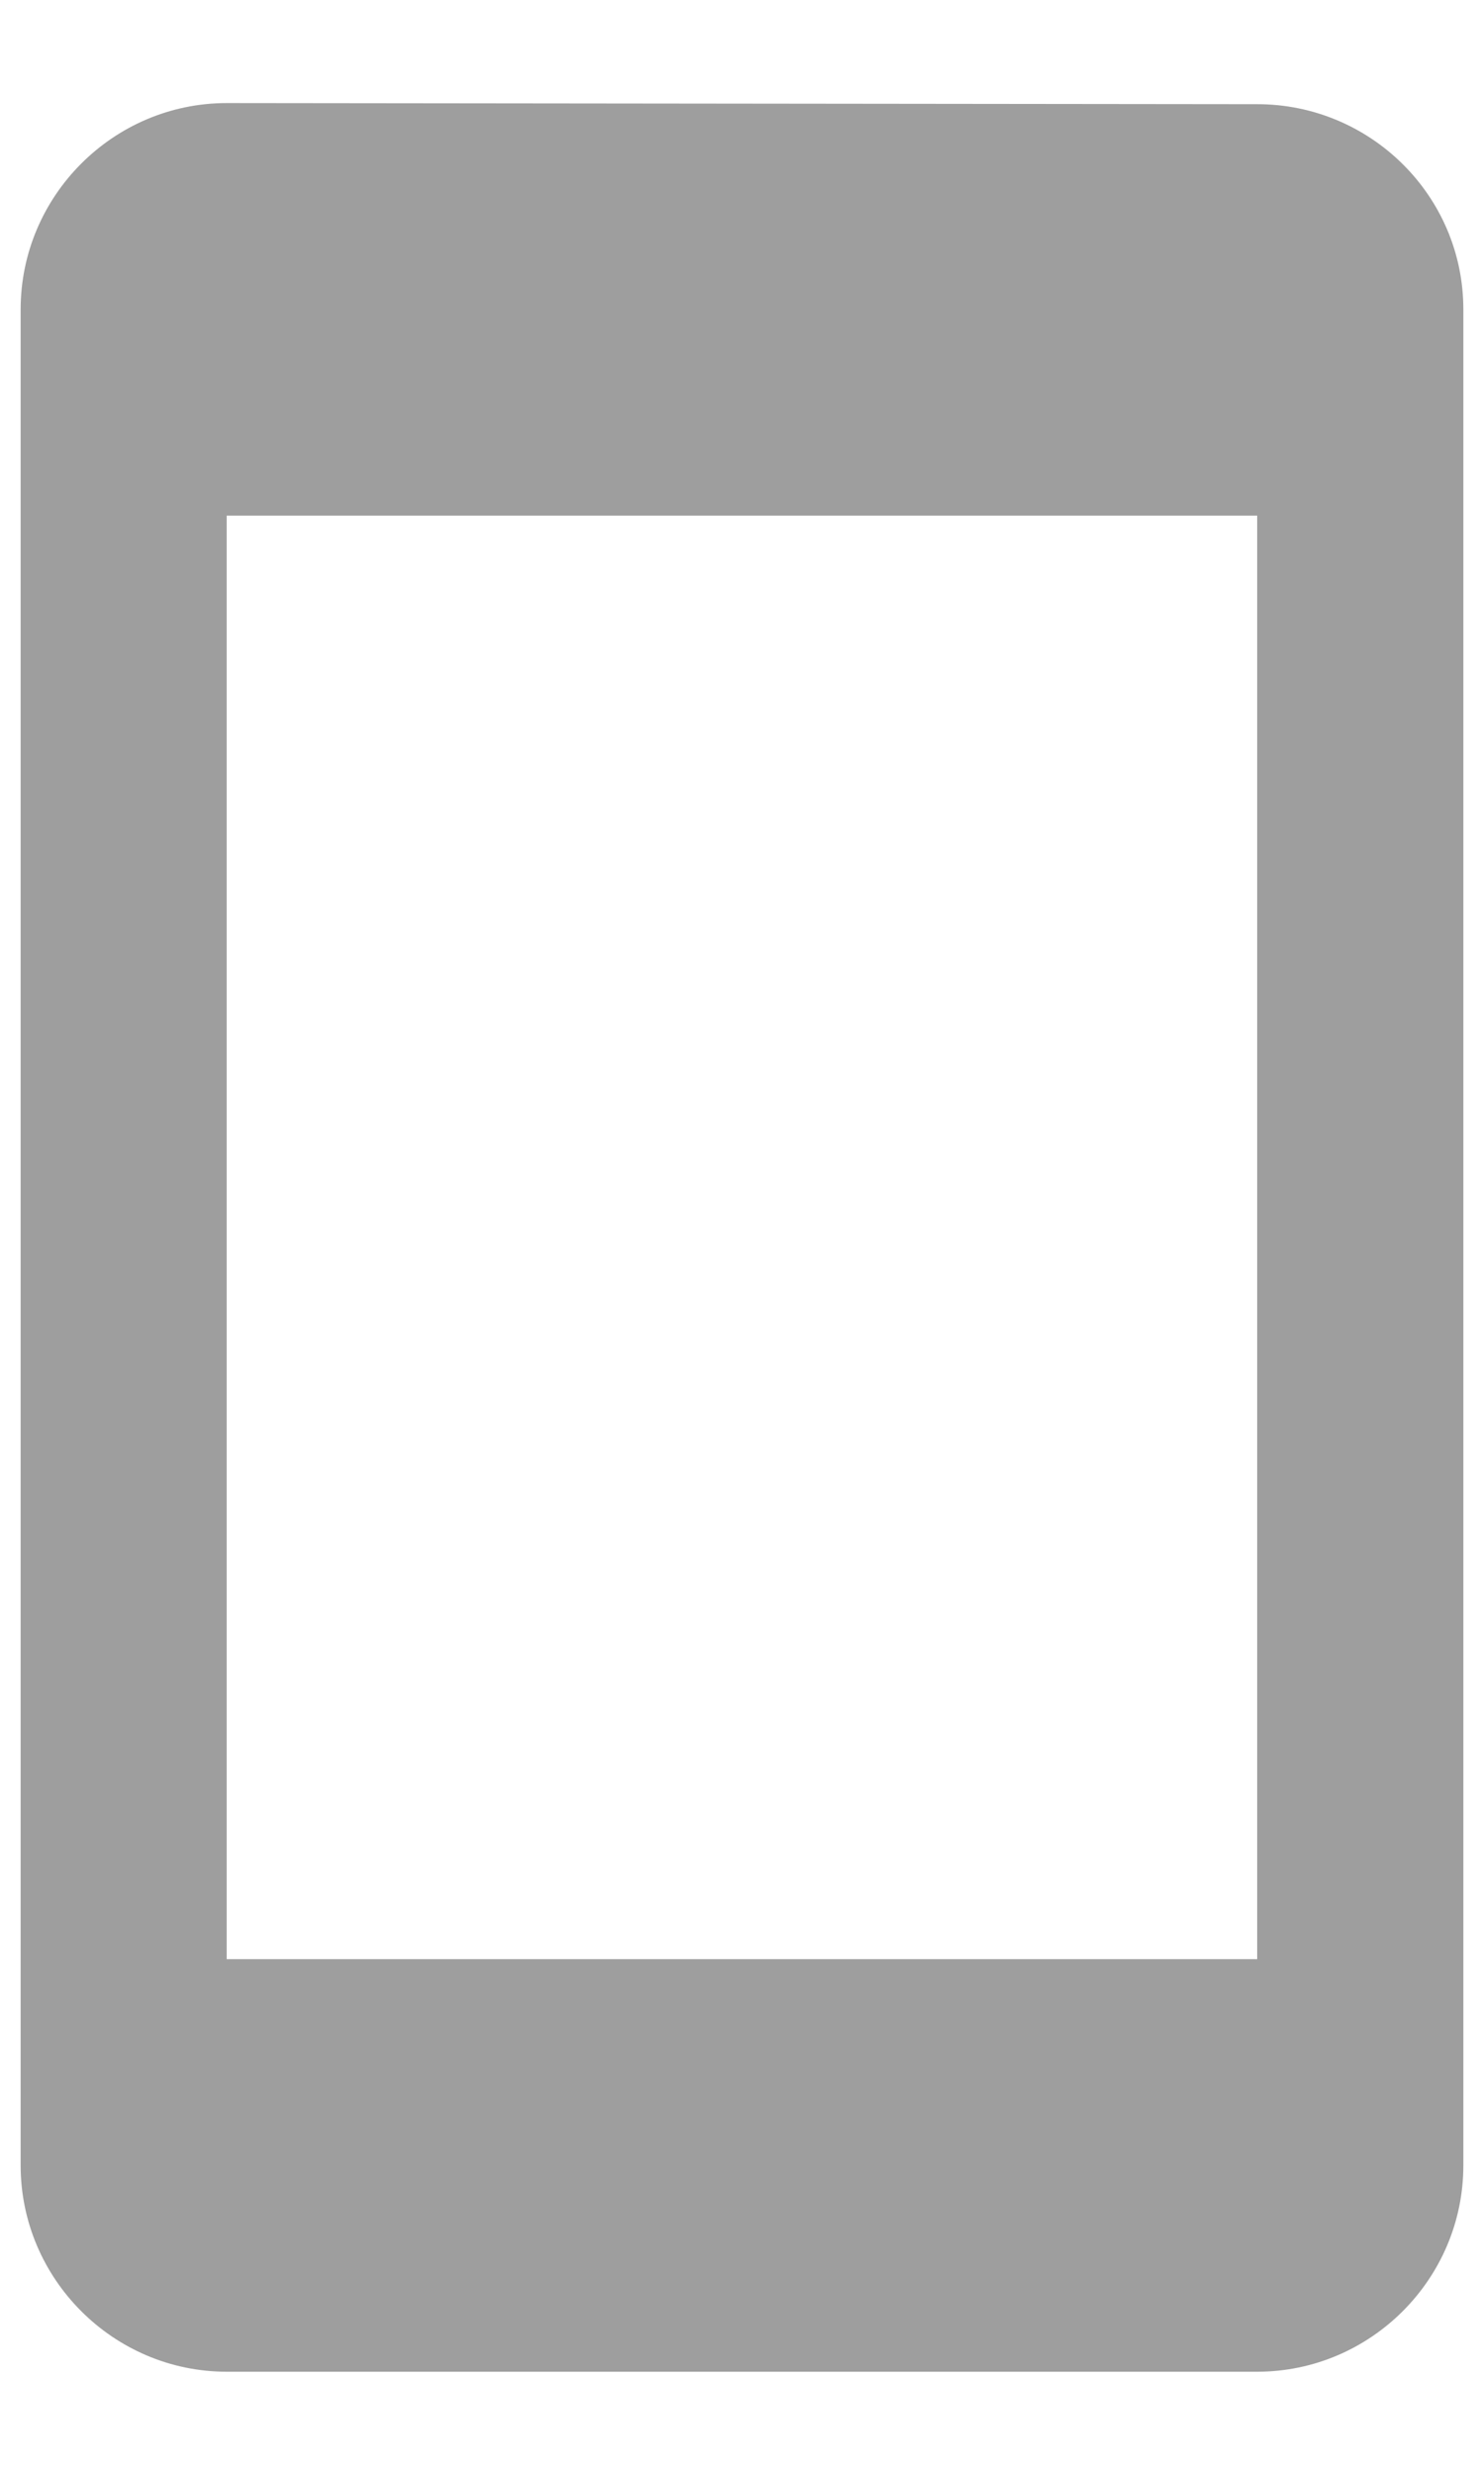
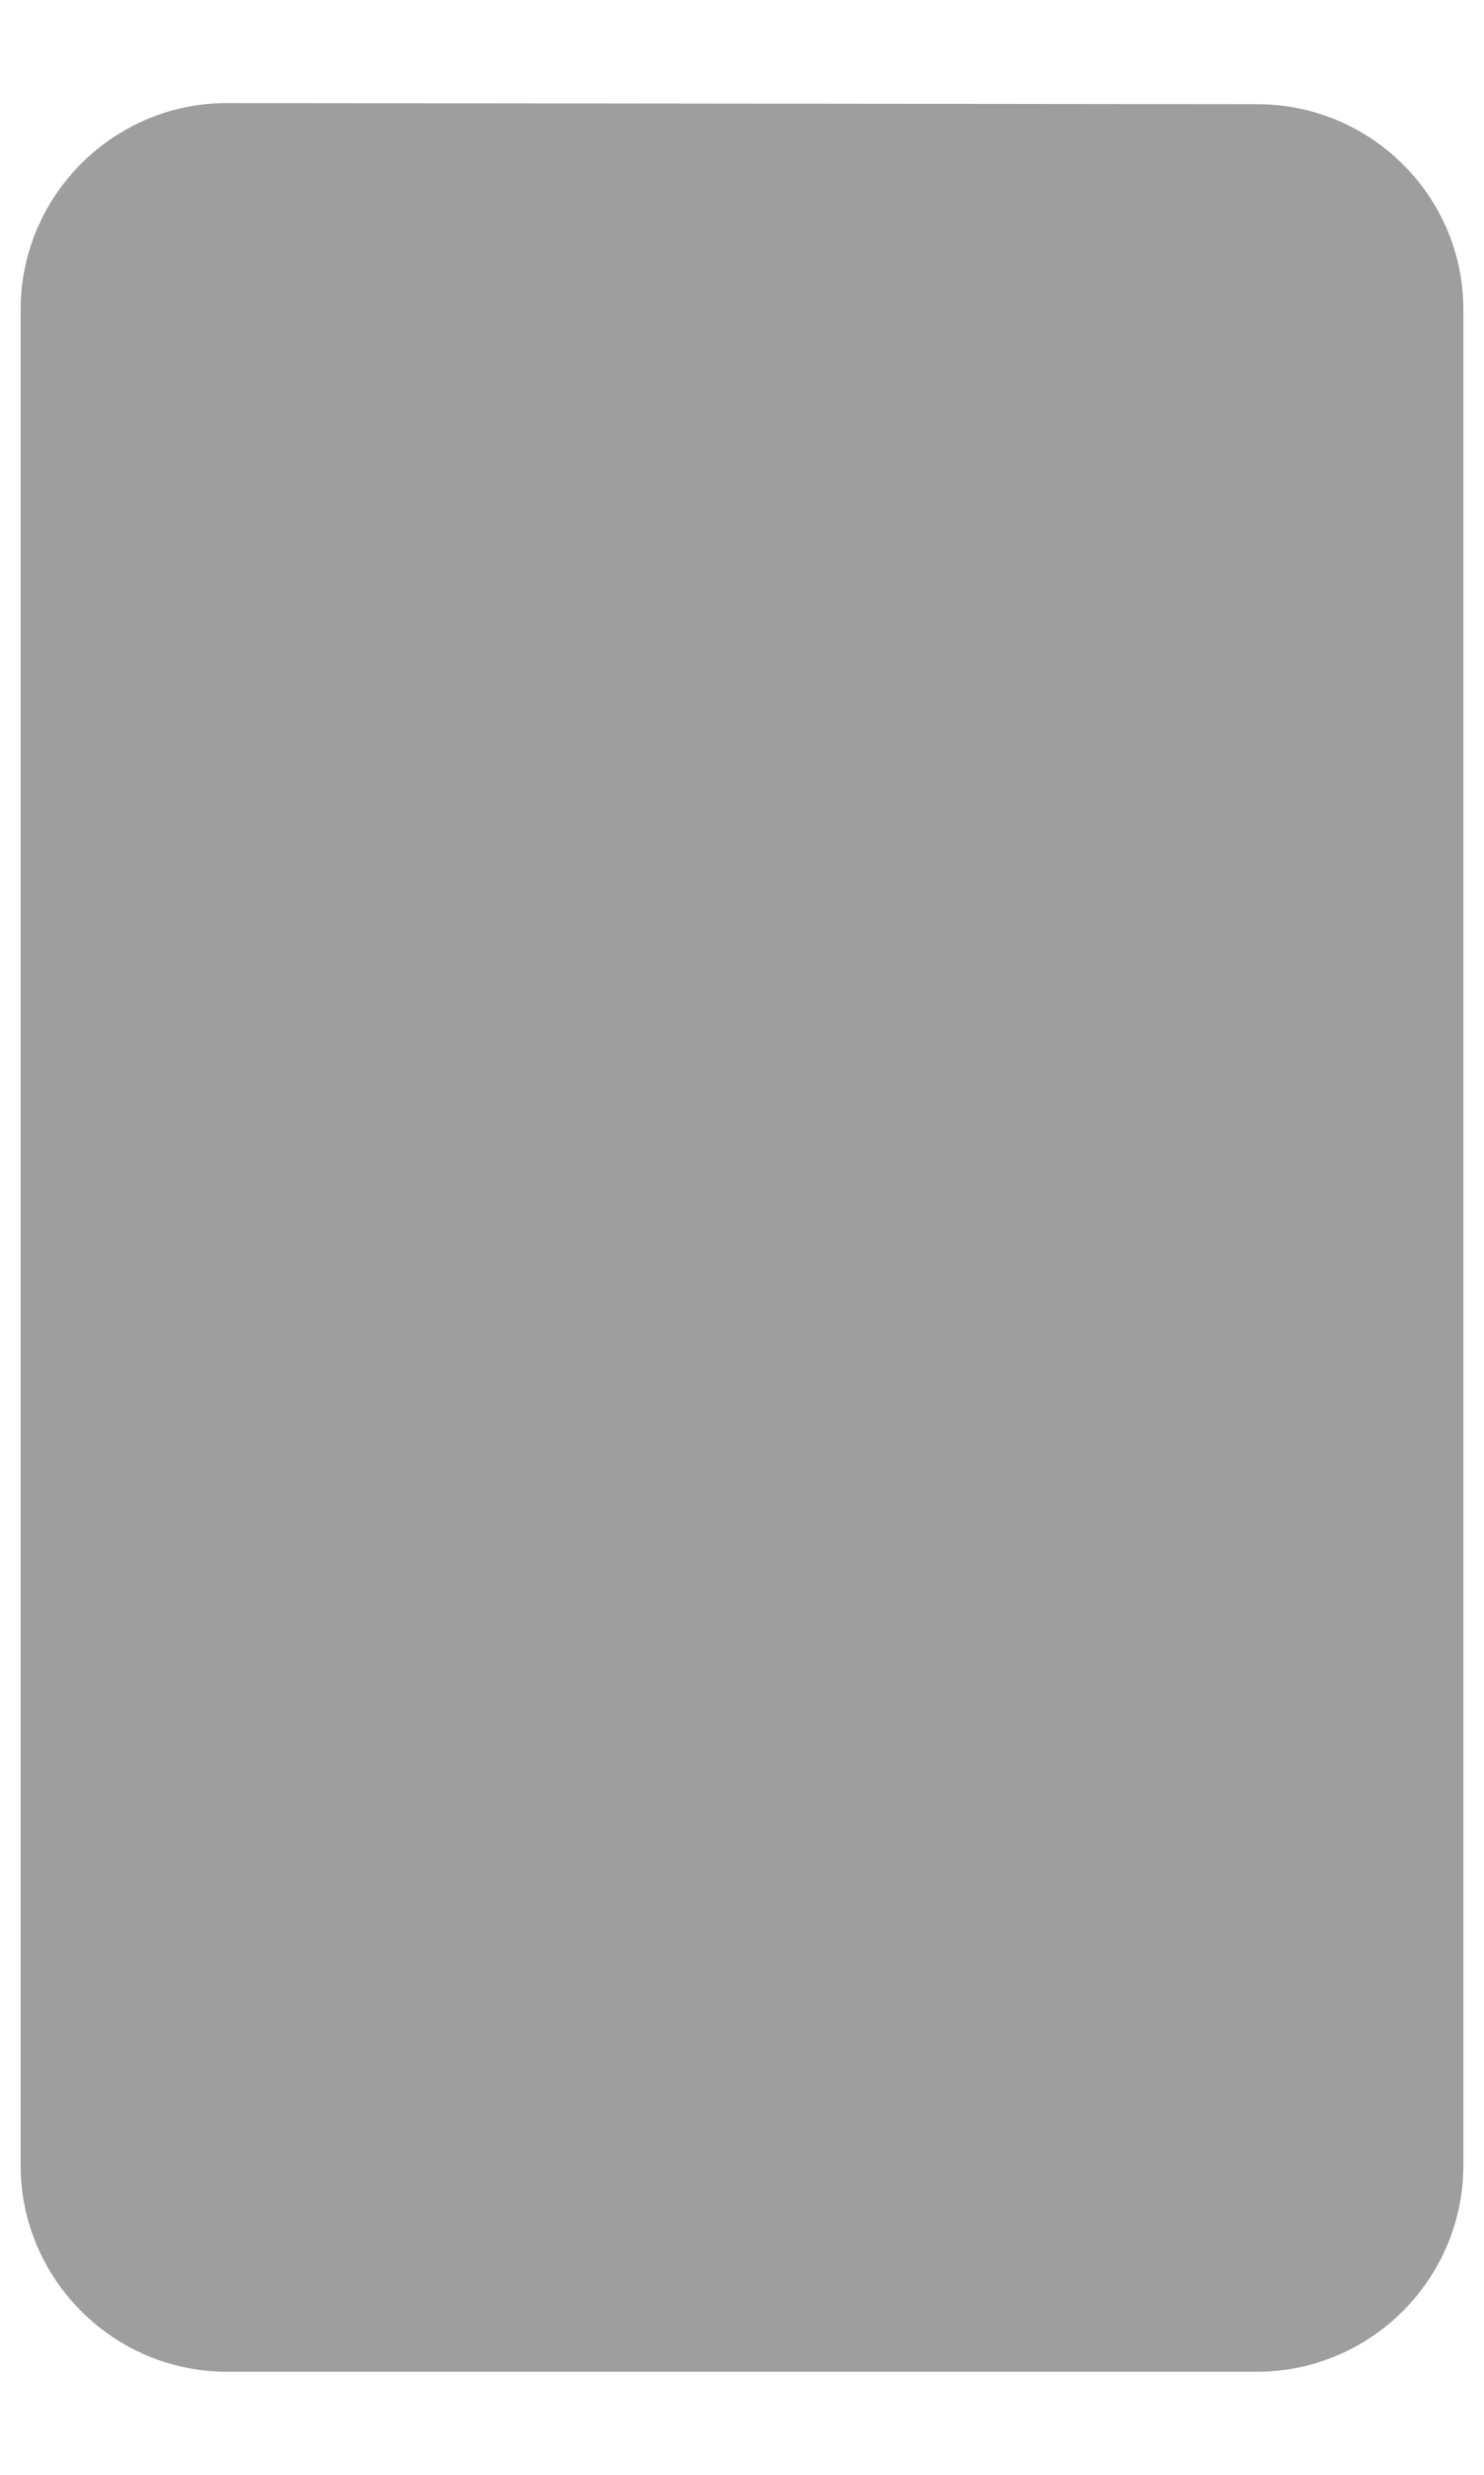
<svg xmlns="http://www.w3.org/2000/svg" width="12" height="20" viewBox="0 0 12 20" fill="none">
-   <path d="M10.166 0.842L1.833 0.833C0.917 0.833 0.167 1.583 0.167 2.5V17.5C0.167 18.417 0.917 19.167 1.833 19.167H10.166C11.083 19.167 11.833 18.417 11.833 17.5V2.5C11.833 1.583 11.083 0.842 10.166 0.842ZM10.166 15.833H1.833V4.167H10.166V15.833Z" fill="#9E9E9E" />
+   <path d="M10.166 0.842L1.833 0.833C0.917 0.833 0.167 1.583 0.167 2.5V17.5C0.167 18.417 0.917 19.167 1.833 19.167H10.166C11.083 19.167 11.833 18.417 11.833 17.5V2.5C11.833 1.583 11.083 0.842 10.166 0.842ZH1.833V4.167H10.166V15.833Z" fill="#9E9E9E" />
</svg>